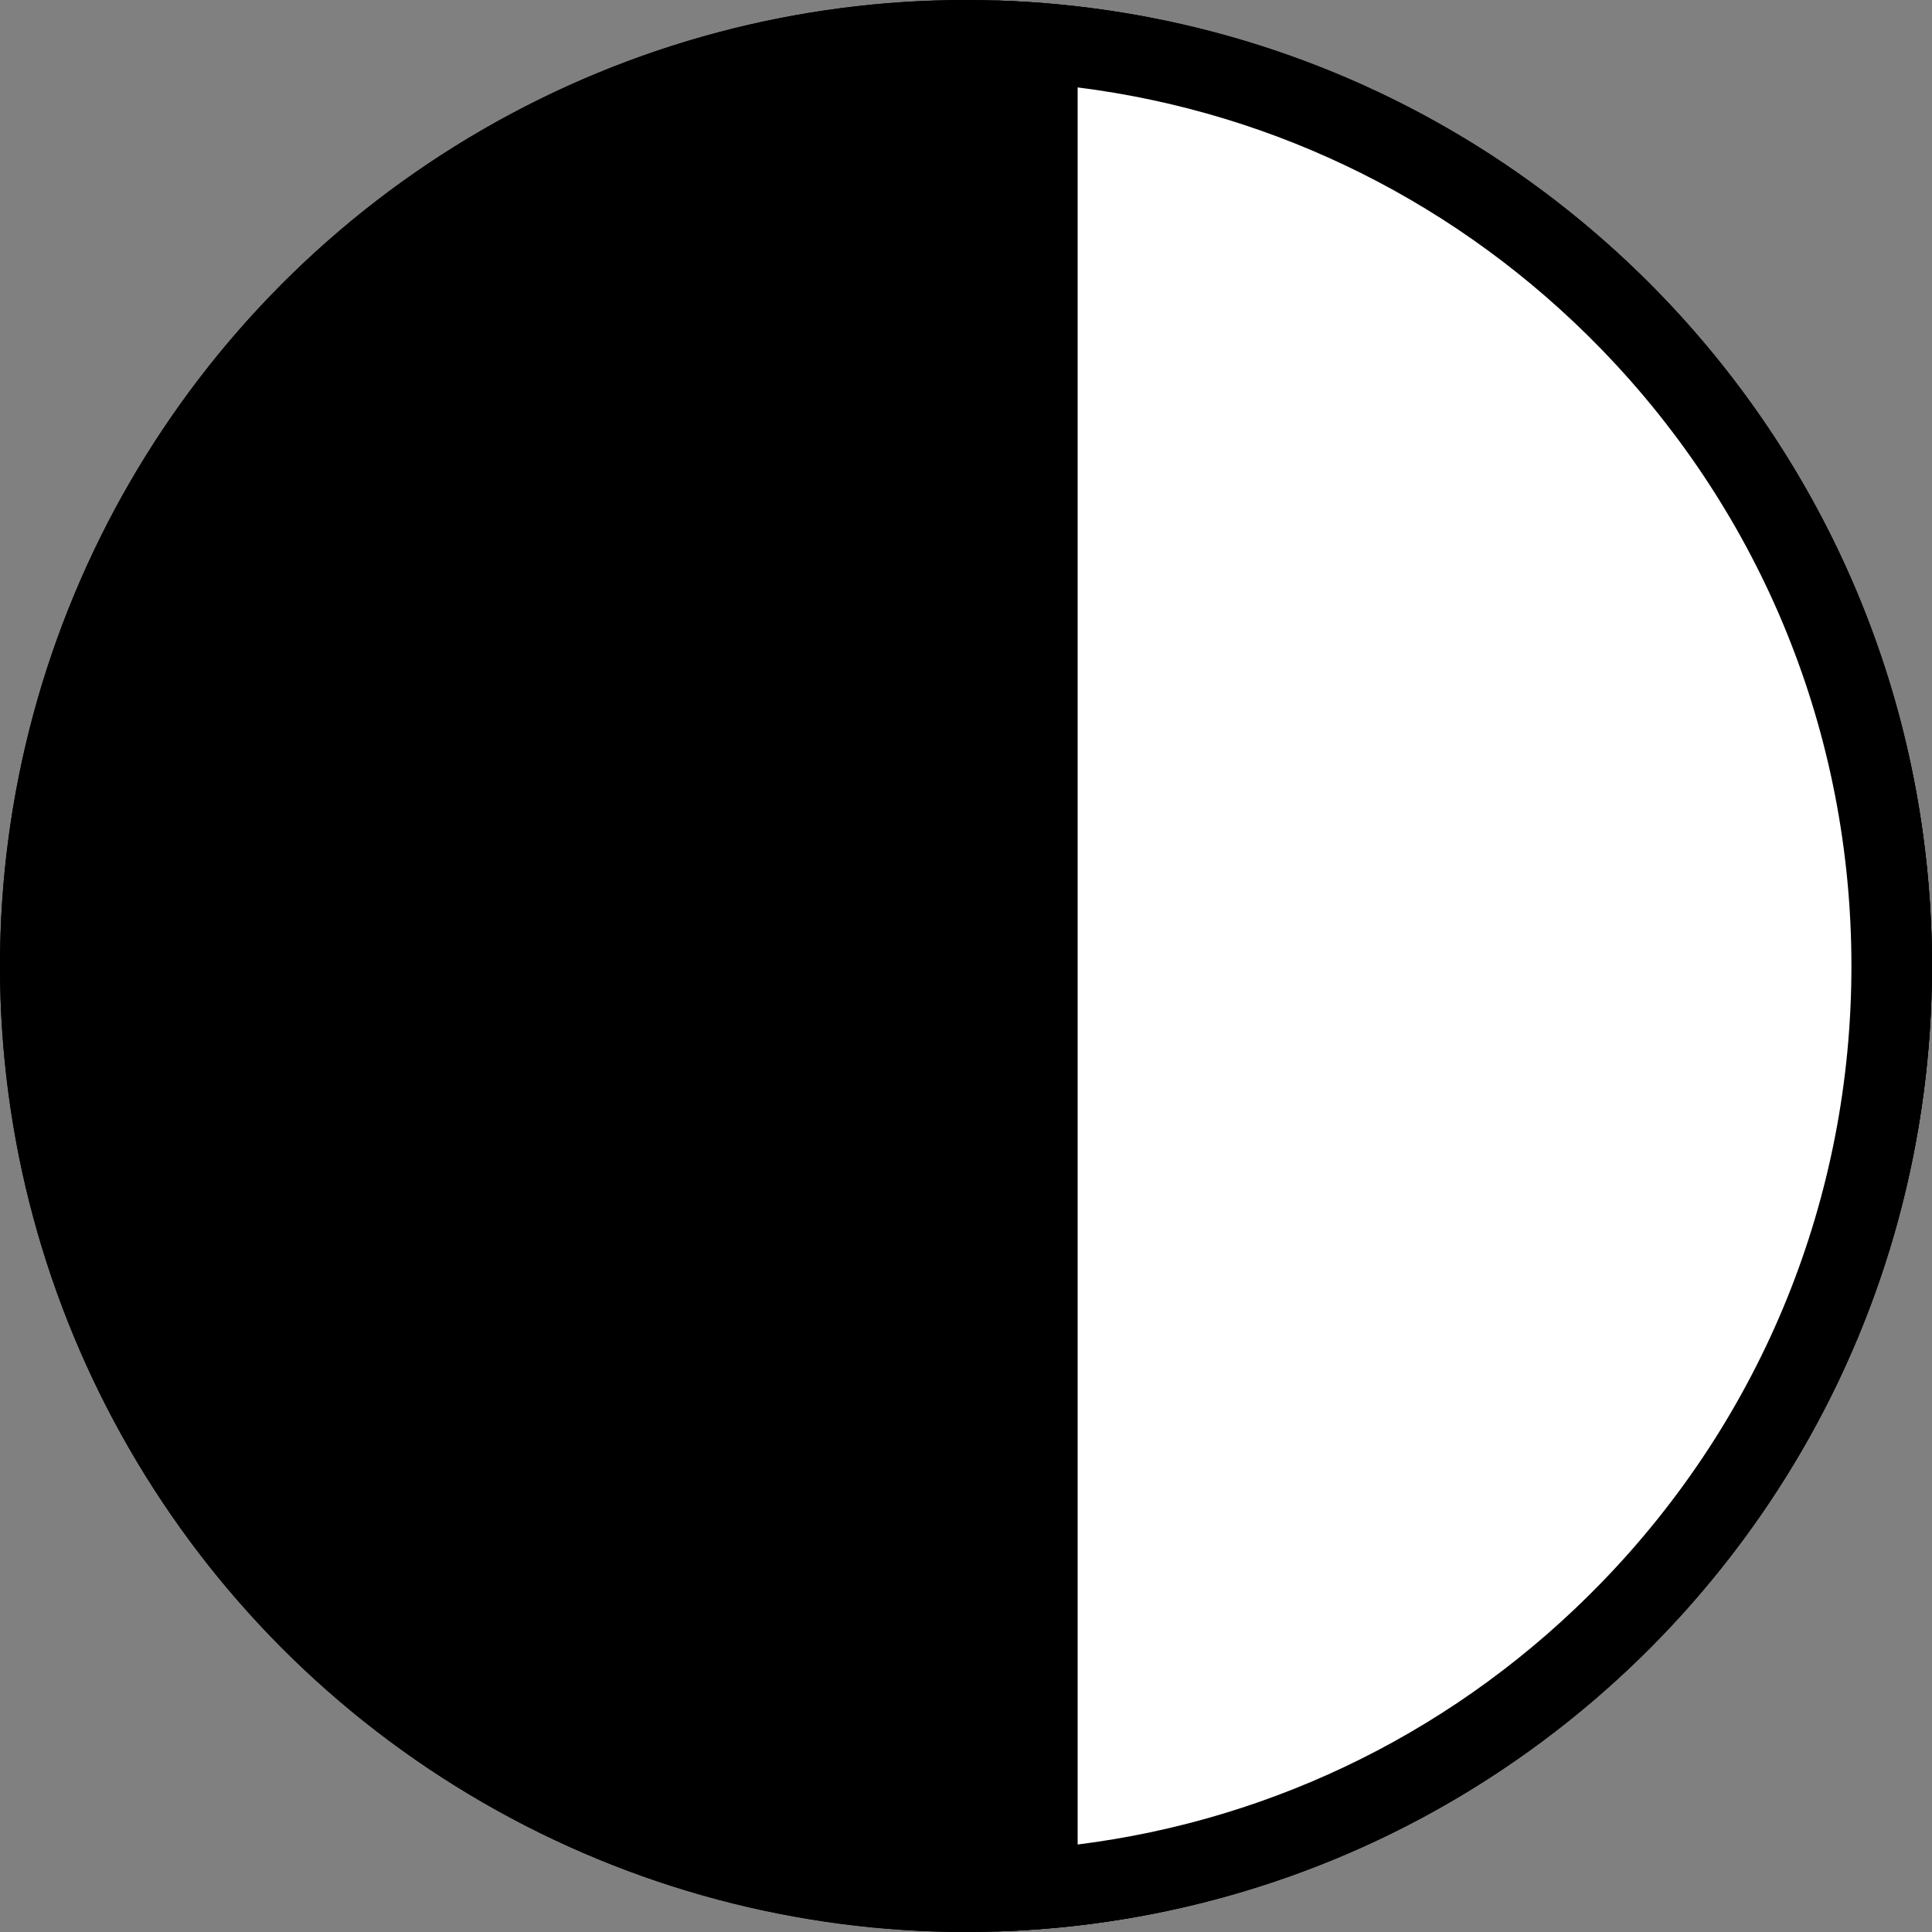
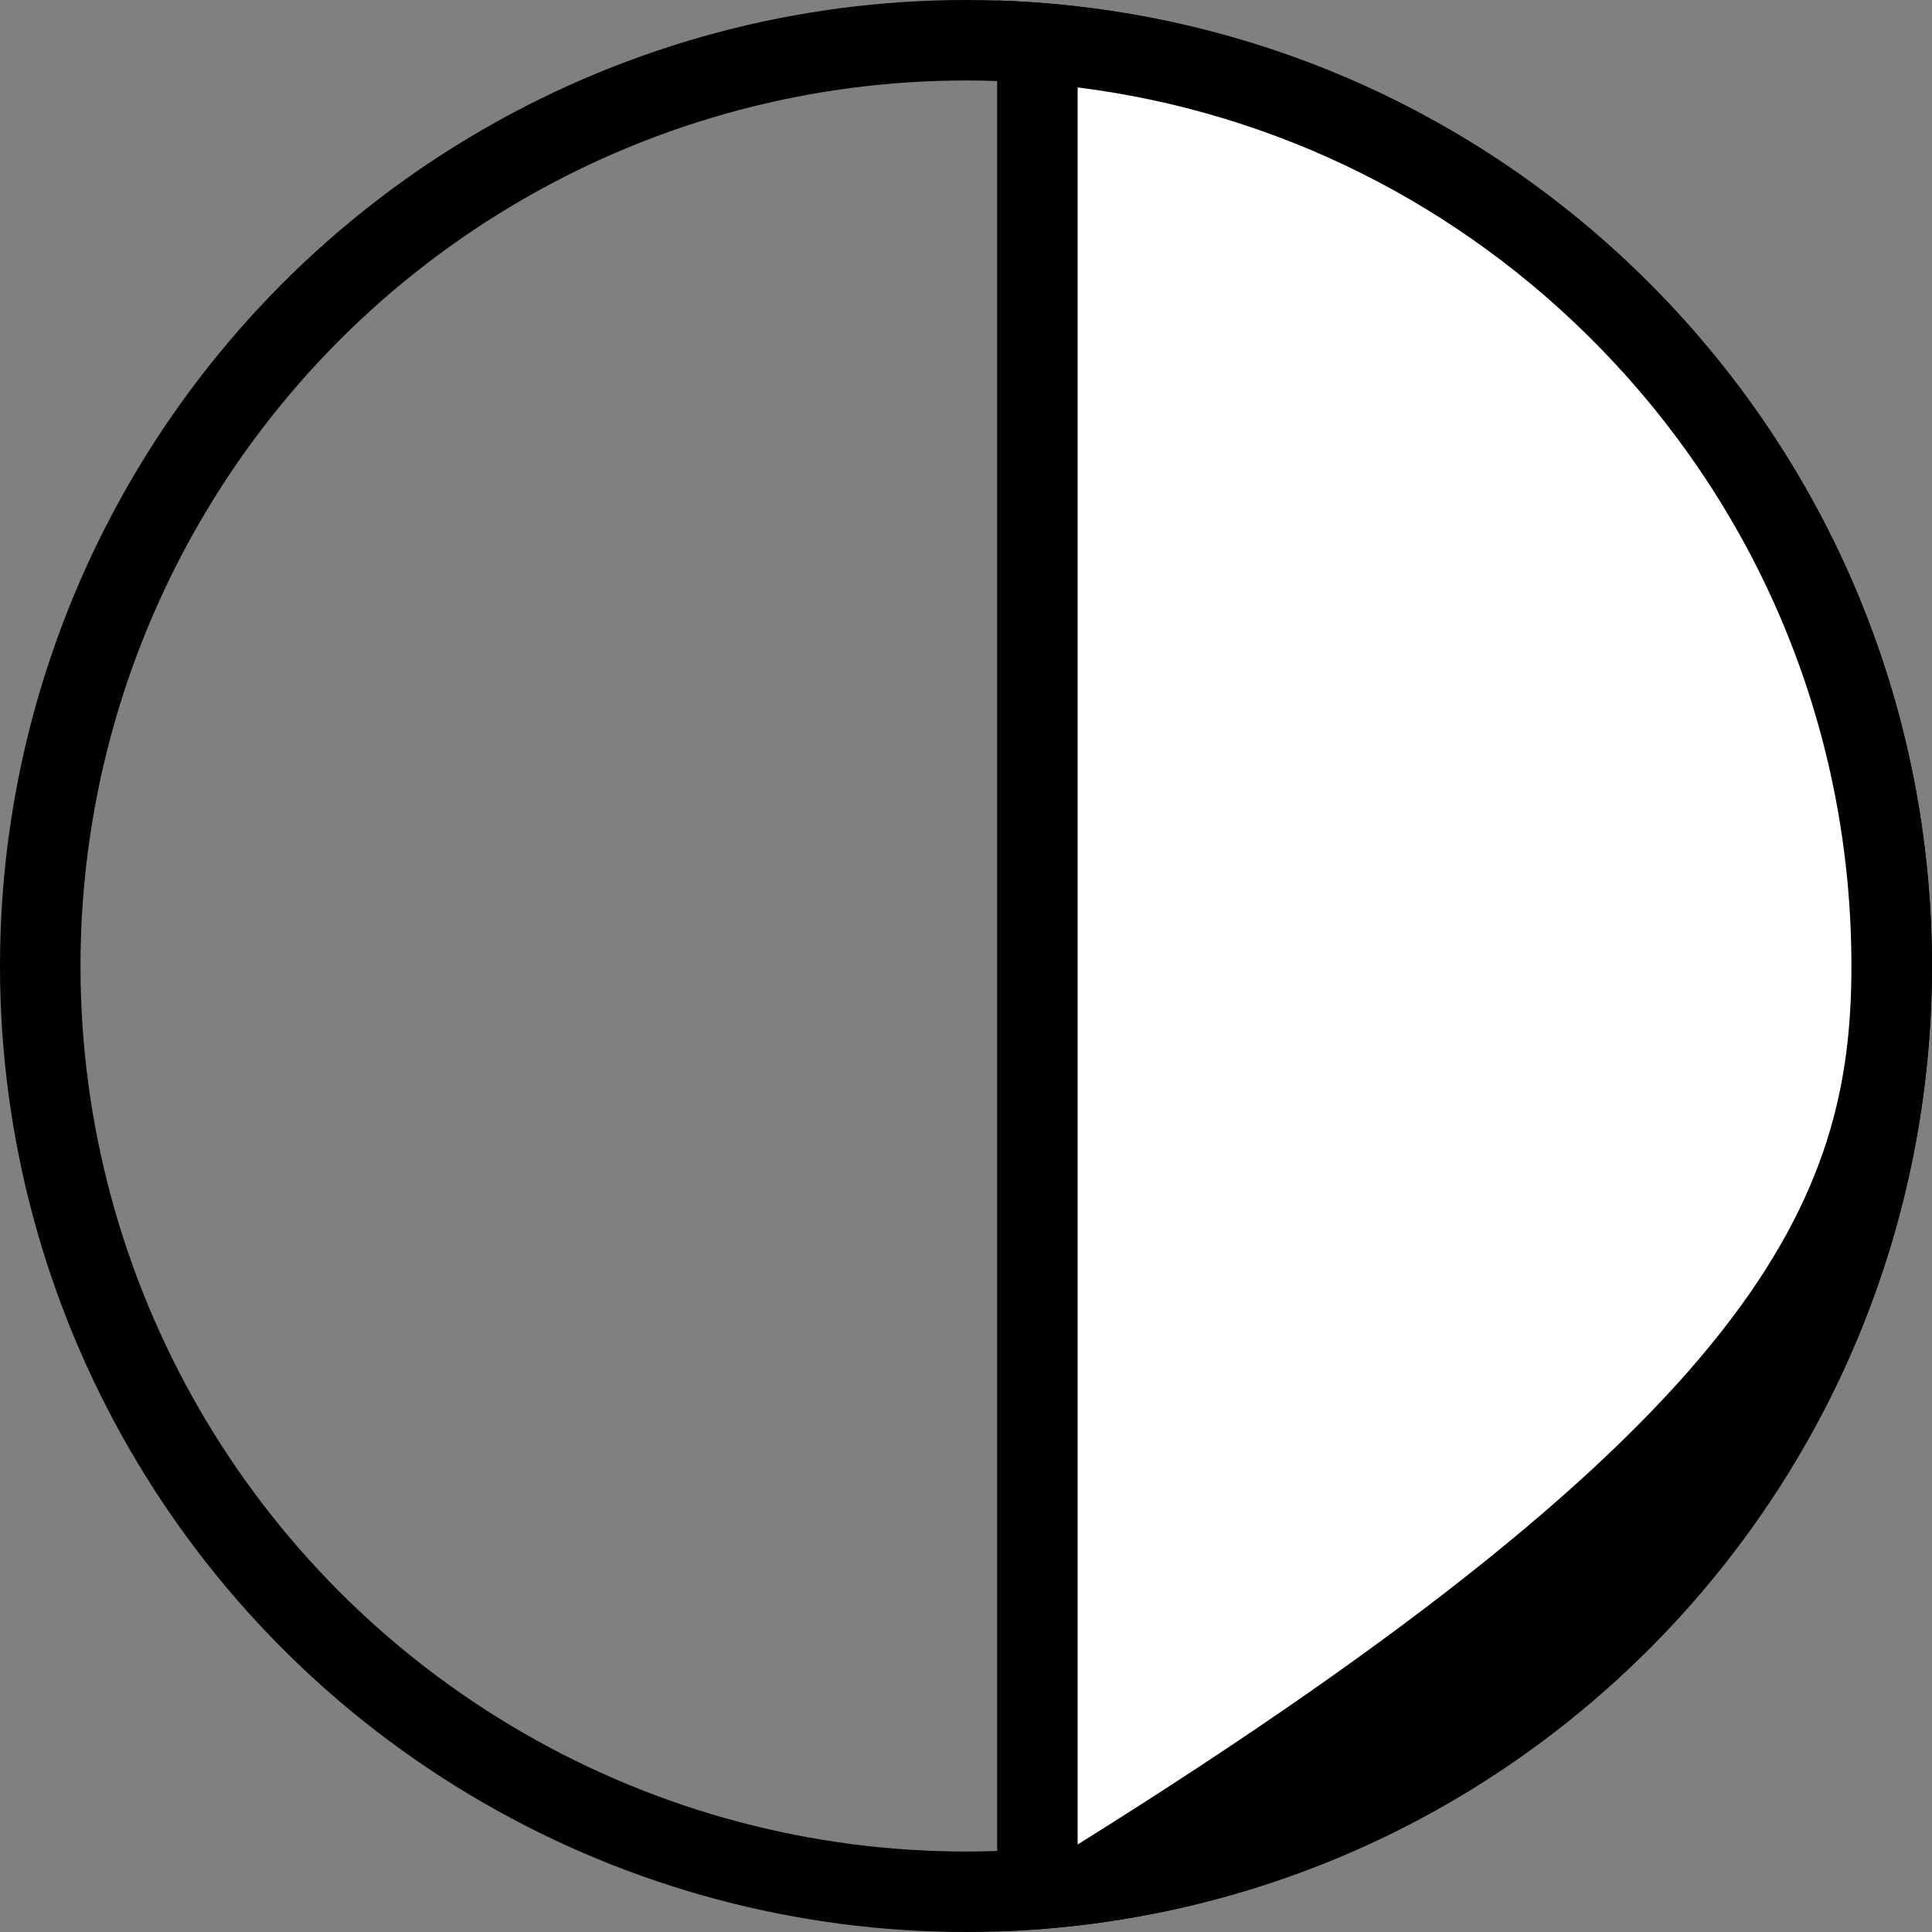
<svg xmlns="http://www.w3.org/2000/svg" width="24.002" height="24.002" viewBox="0 0 24.002 24.002">
  <rect x="0" y="0" width="24.002" height="24.002" fill="#808080" stroke="none" />
  <g id="Group_128" data-name="Group 128" transform="translate(-571.784 -879.992)">
    <g id="Ellipse_98" data-name="Ellipse 98" transform="translate(571.784 879.992)" stroke="#000" stroke-width="1">
-       <circle cx="12.001" cy="12.001" r="12.001" stroke="none" />
      <circle cx="12.001" cy="12.001" r="11.501" fill="none" />
    </g>
    <g id="Subtraction_98" data-name="Subtraction 98" transform="translate(584.172 879.998)" fill="#fff">
      <path d="M 0.5 23.462 L 0.5 0.528 C 3.298 0.74 5.897 1.956 7.866 3.985 C 9.96 6.142 11.113 8.987 11.113 11.995 C 11.113 15.002 9.96 17.846 7.866 20.004 C 5.897 22.033 3.298 23.249 0.5 23.462 Z" stroke="none" />
-       <path d="M 1 22.909 C 3.47 22.599 5.751 21.466 7.507 19.656 C 9.51 17.592 10.613 14.871 10.613 11.995 C 10.613 9.118 9.51 6.397 7.507 4.333 C 5.751 2.524 3.47 1.39 1 1.08 L 1 22.909 M -1.255187953574932e-06 23.989 L -1.255187953574932e-06 -6.304931616796239e-07 C 3.124 0.099 6.045 1.391 8.225 3.637 C 10.41 5.888 11.613 8.856 11.613 11.995 C 11.613 15.133 10.41 18.101 8.225 20.352 C 6.045 22.598 3.124 23.89 0.001 23.989 L -1.255187953574932e-06 23.989 Z" stroke="none" fill="#000" />
+       <path d="M 1 22.909 C 9.51 17.592 10.613 14.871 10.613 11.995 C 10.613 9.118 9.51 6.397 7.507 4.333 C 5.751 2.524 3.47 1.39 1 1.08 L 1 22.909 M -1.255187953574932e-06 23.989 L -1.255187953574932e-06 -6.304931616796239e-07 C 3.124 0.099 6.045 1.391 8.225 3.637 C 10.41 5.888 11.613 8.856 11.613 11.995 C 11.613 15.133 10.41 18.101 8.225 20.352 C 6.045 22.598 3.124 23.89 0.001 23.989 L -1.255187953574932e-06 23.989 Z" stroke="none" fill="#000" />
    </g>
  </g>
</svg>